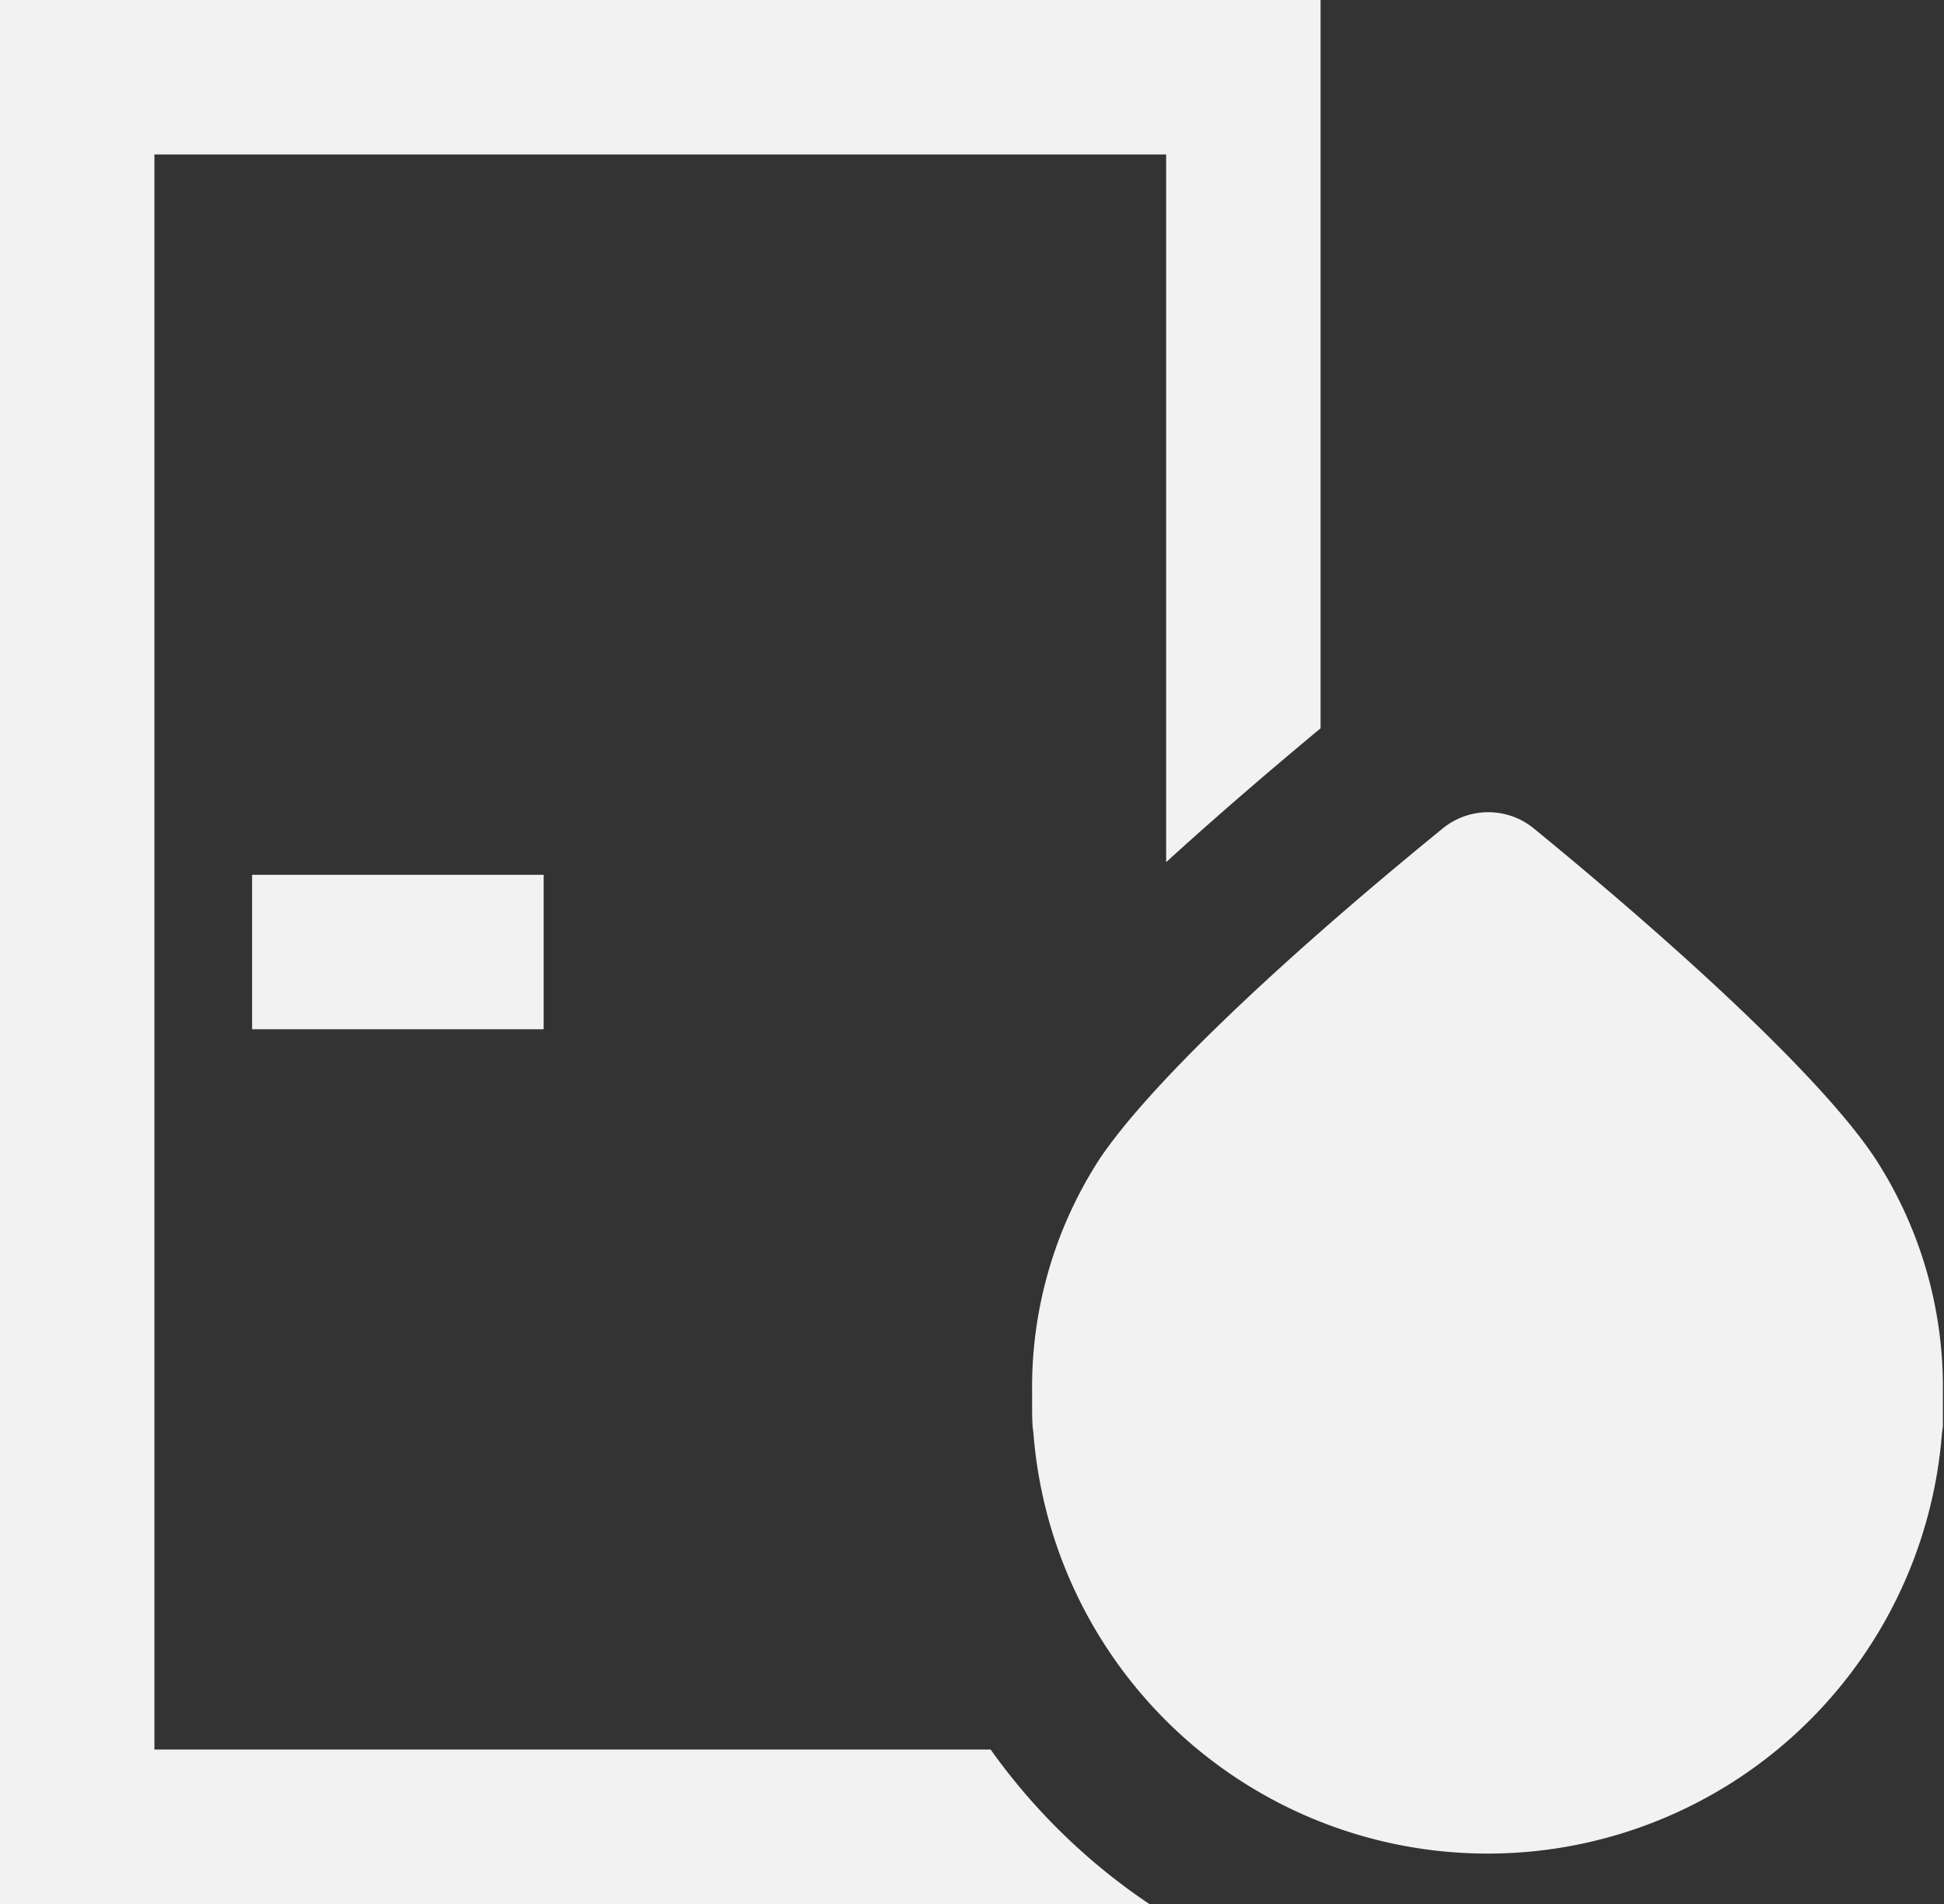
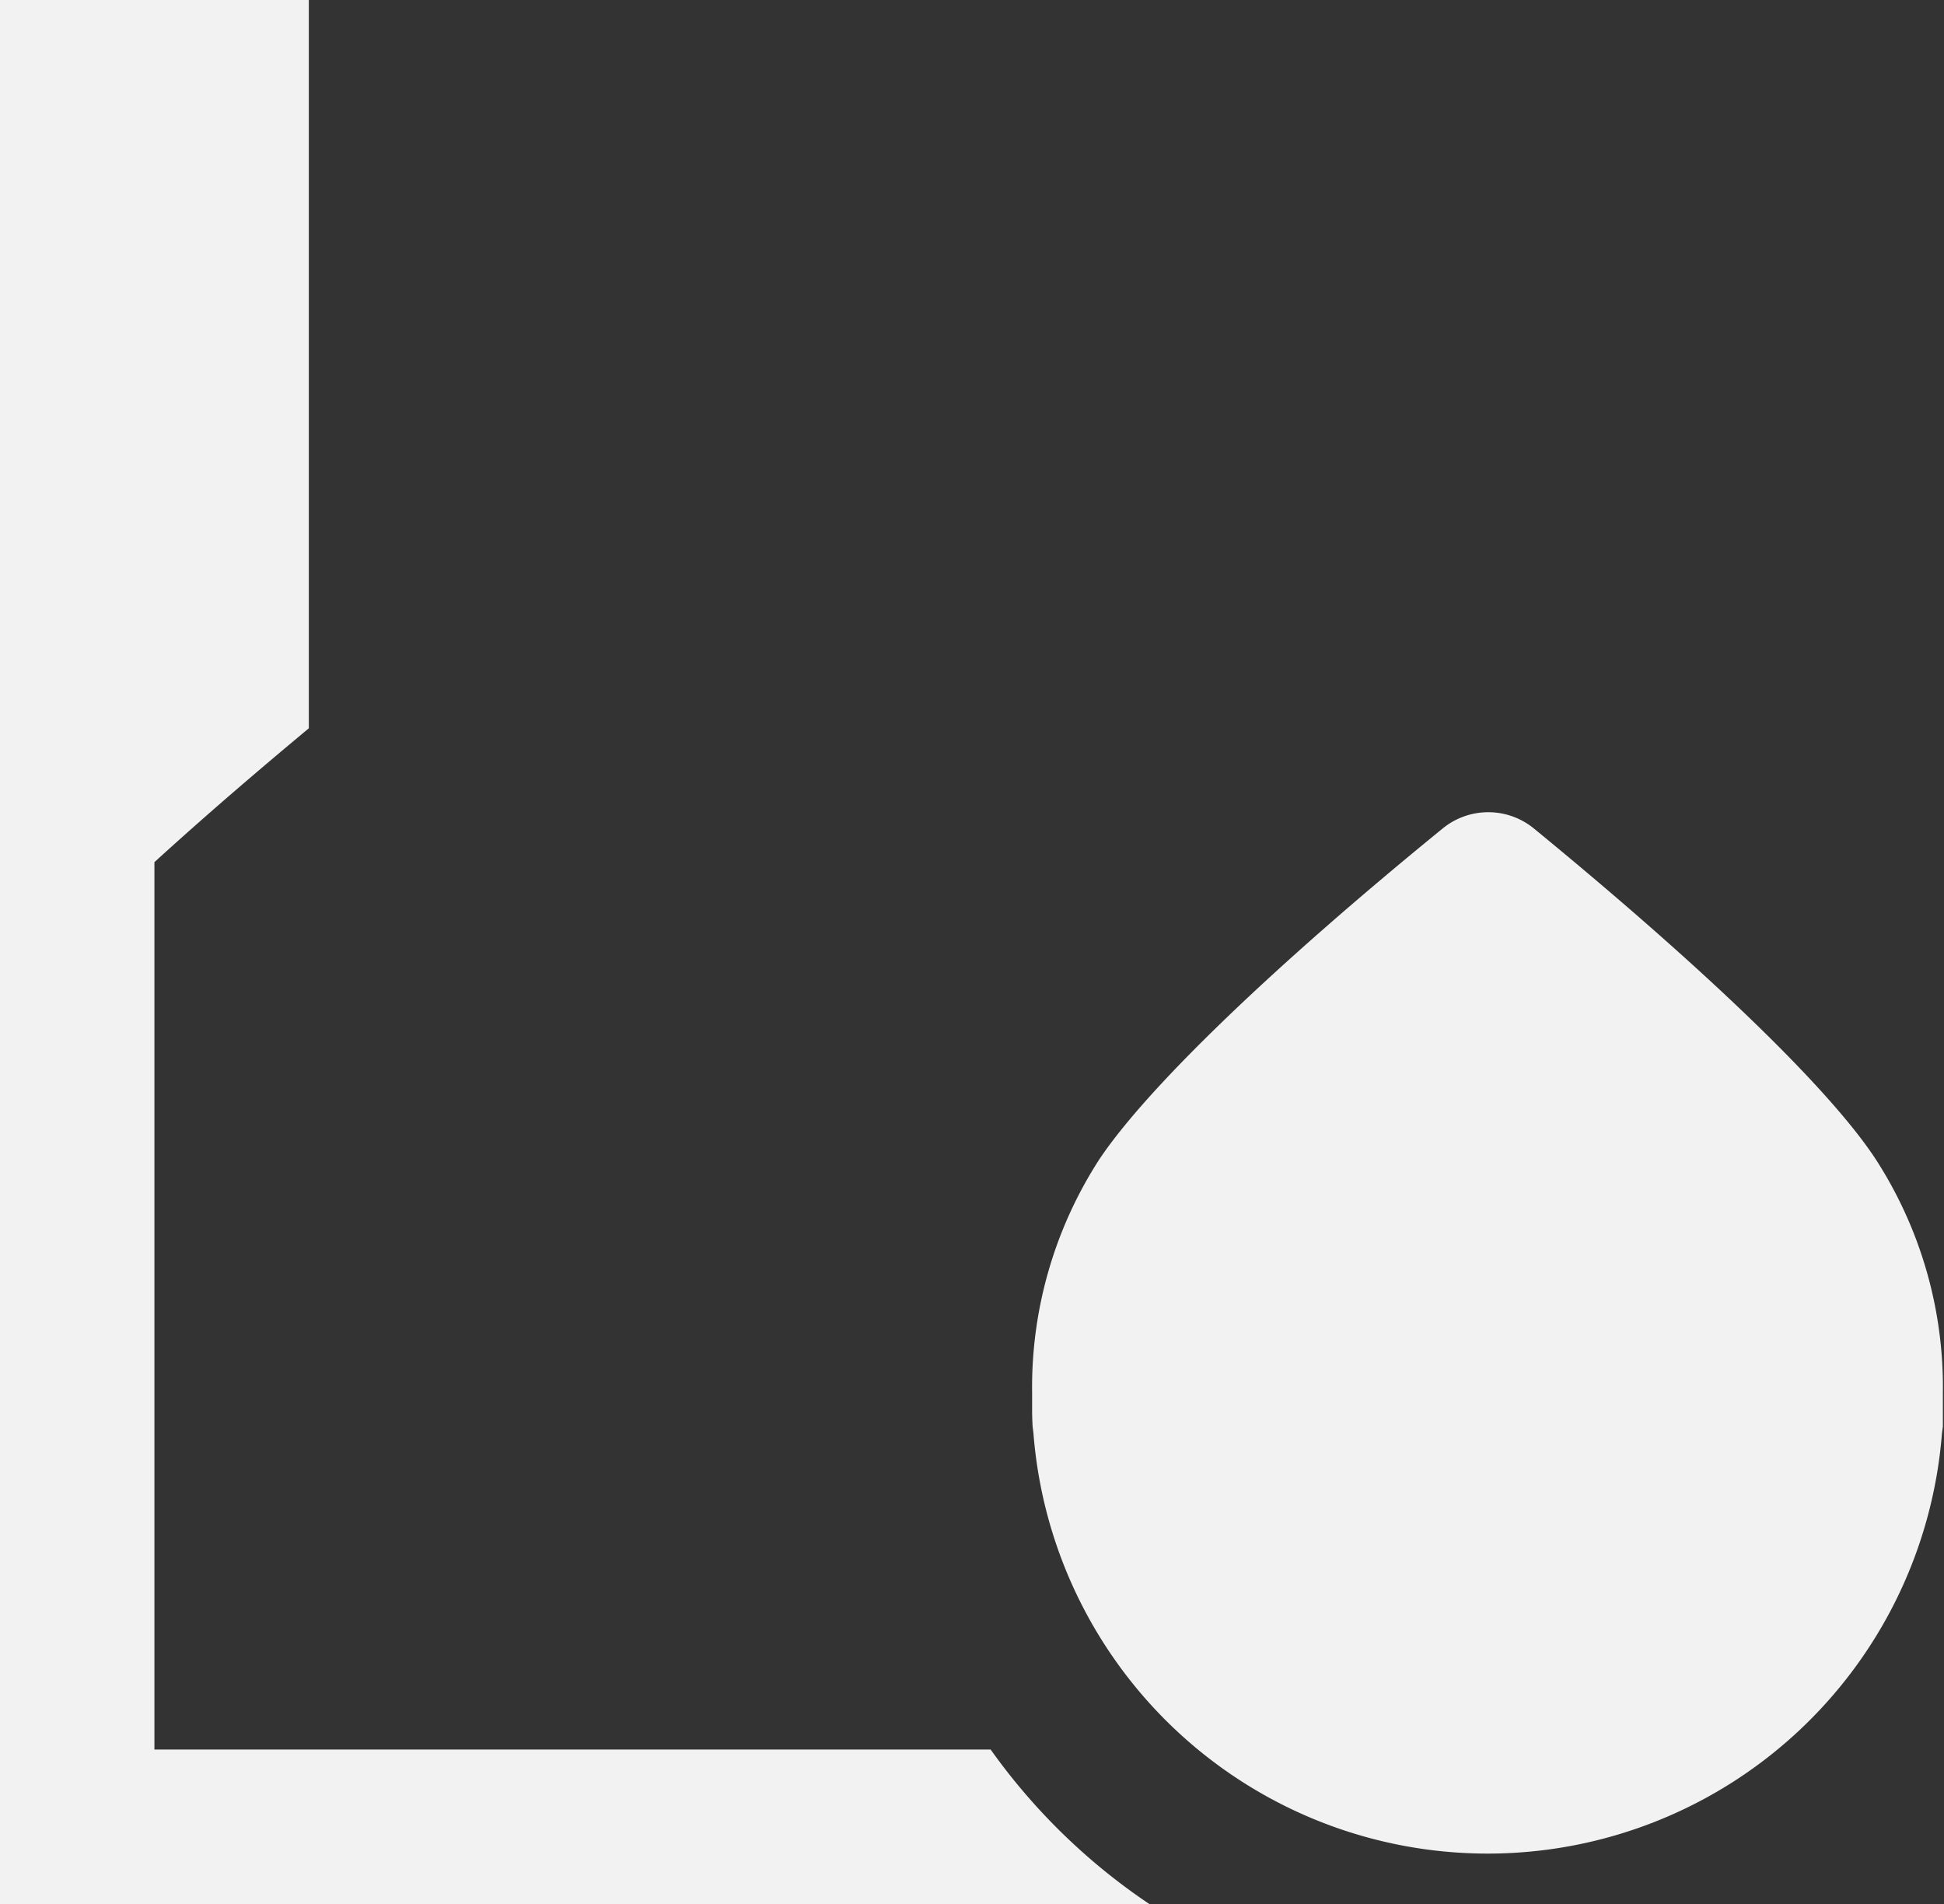
<svg xmlns="http://www.w3.org/2000/svg" viewBox="0 0 188.84 184.91">
  <rect x="0" y="0" width="188.84" height="184.91" fill="#333333" stroke="none" />
  <defs>
    <style>.cls-1{fill:#f2f2f2;}</style>
  </defs>
  <g id="Capa_2" data-name="Capa 2">
    <g id="Content">
-       <rect class="cls-1" x="24.49" y="84.96" width="28.32" height="15" />
      <path class="cls-1" d="M100.31,138.55l.08.66a44.26,44.26,0,0,0,88.25,0l.09-.67c0-.45,0-.91,0-1.37l0-1c0-.19,0-.33,0-.46l0-.47a40.73,40.73,0,0,0-6.53-22.67C177.68,105.68,165.52,94,149,80.46a7,7,0,0,0-8.86,0c-16.58,13.51-28.73,25.22-33.35,32.13a40.74,40.74,0,0,0-6.53,22.68l0,.51c0,.09,0,.27,0,.56l0,.86C100.27,137.65,100.28,138.1,100.31,138.55Z" />
-       <path class="cls-1" d="M96.23,169.91H15V15h98.28V83.73c5-4.56,10.19-9,15-13V0H0V184.91H111.64A59.88,59.88,0,0,1,96.23,169.91Z" />
+       <path class="cls-1" d="M96.23,169.91H15V15V83.73c5-4.56,10.19-9,15-13V0H0V184.91H111.64A59.88,59.88,0,0,1,96.23,169.91Z" />
    </g>
  </g>
</svg>